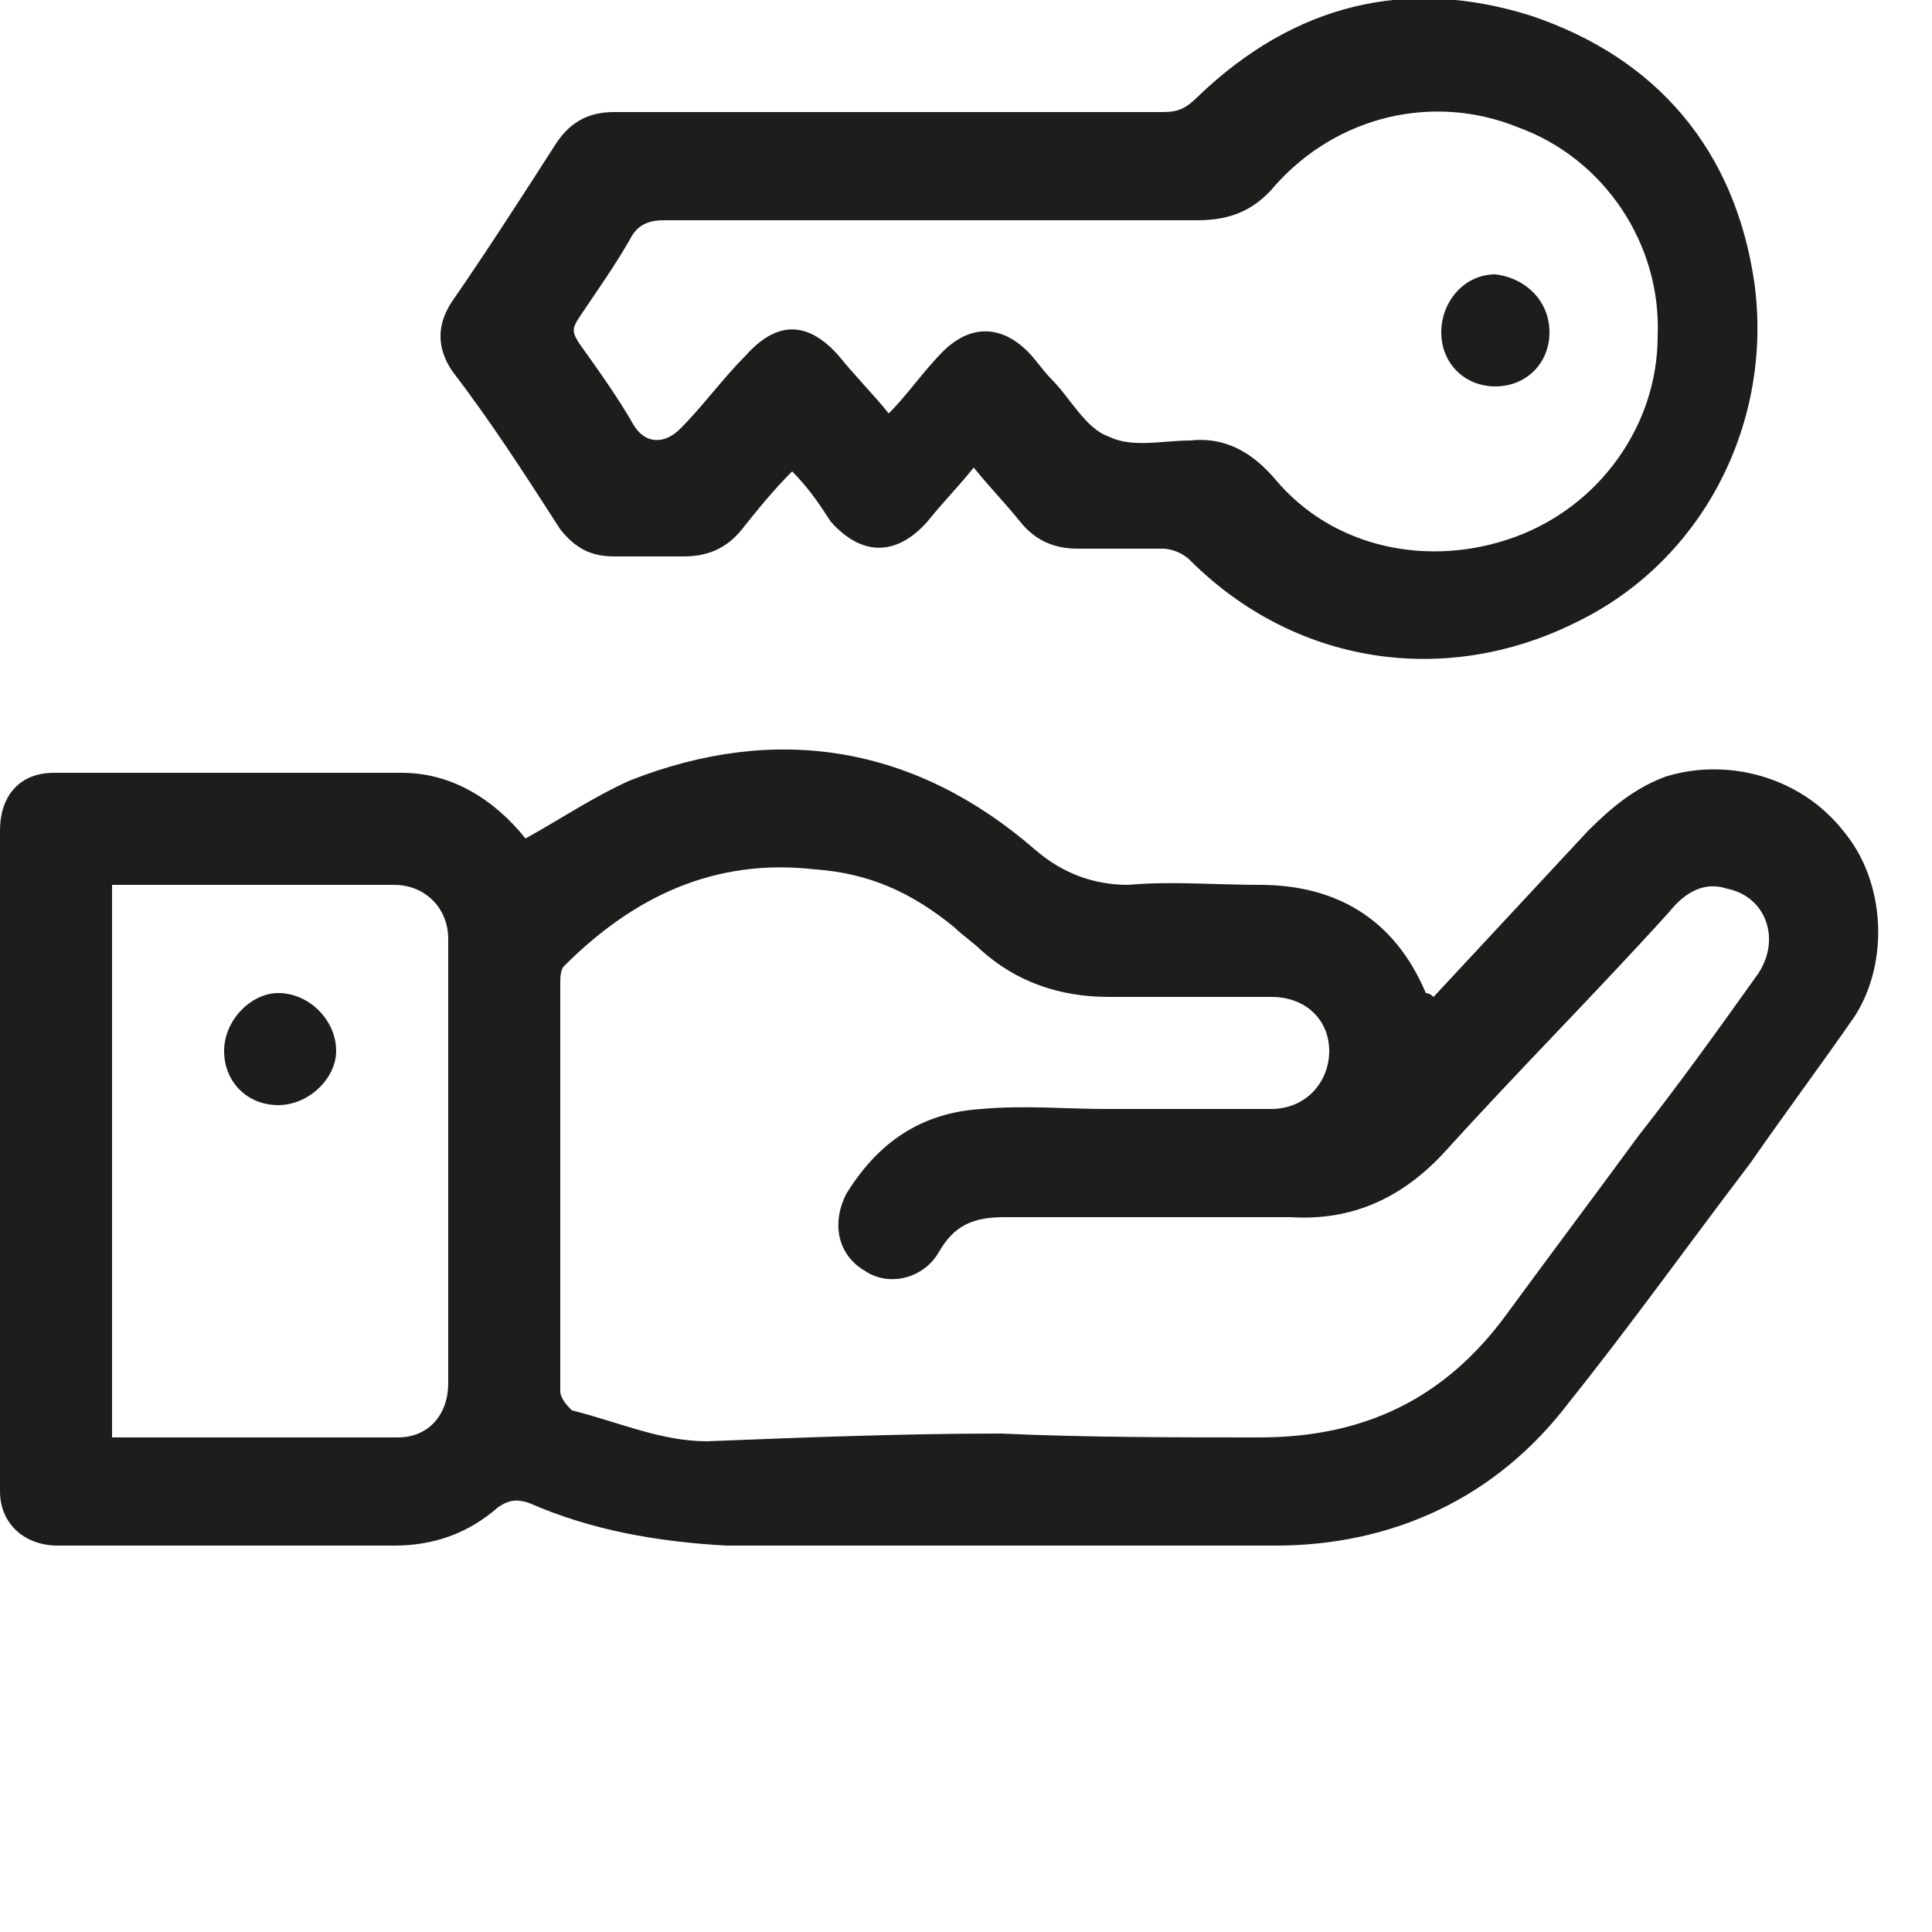
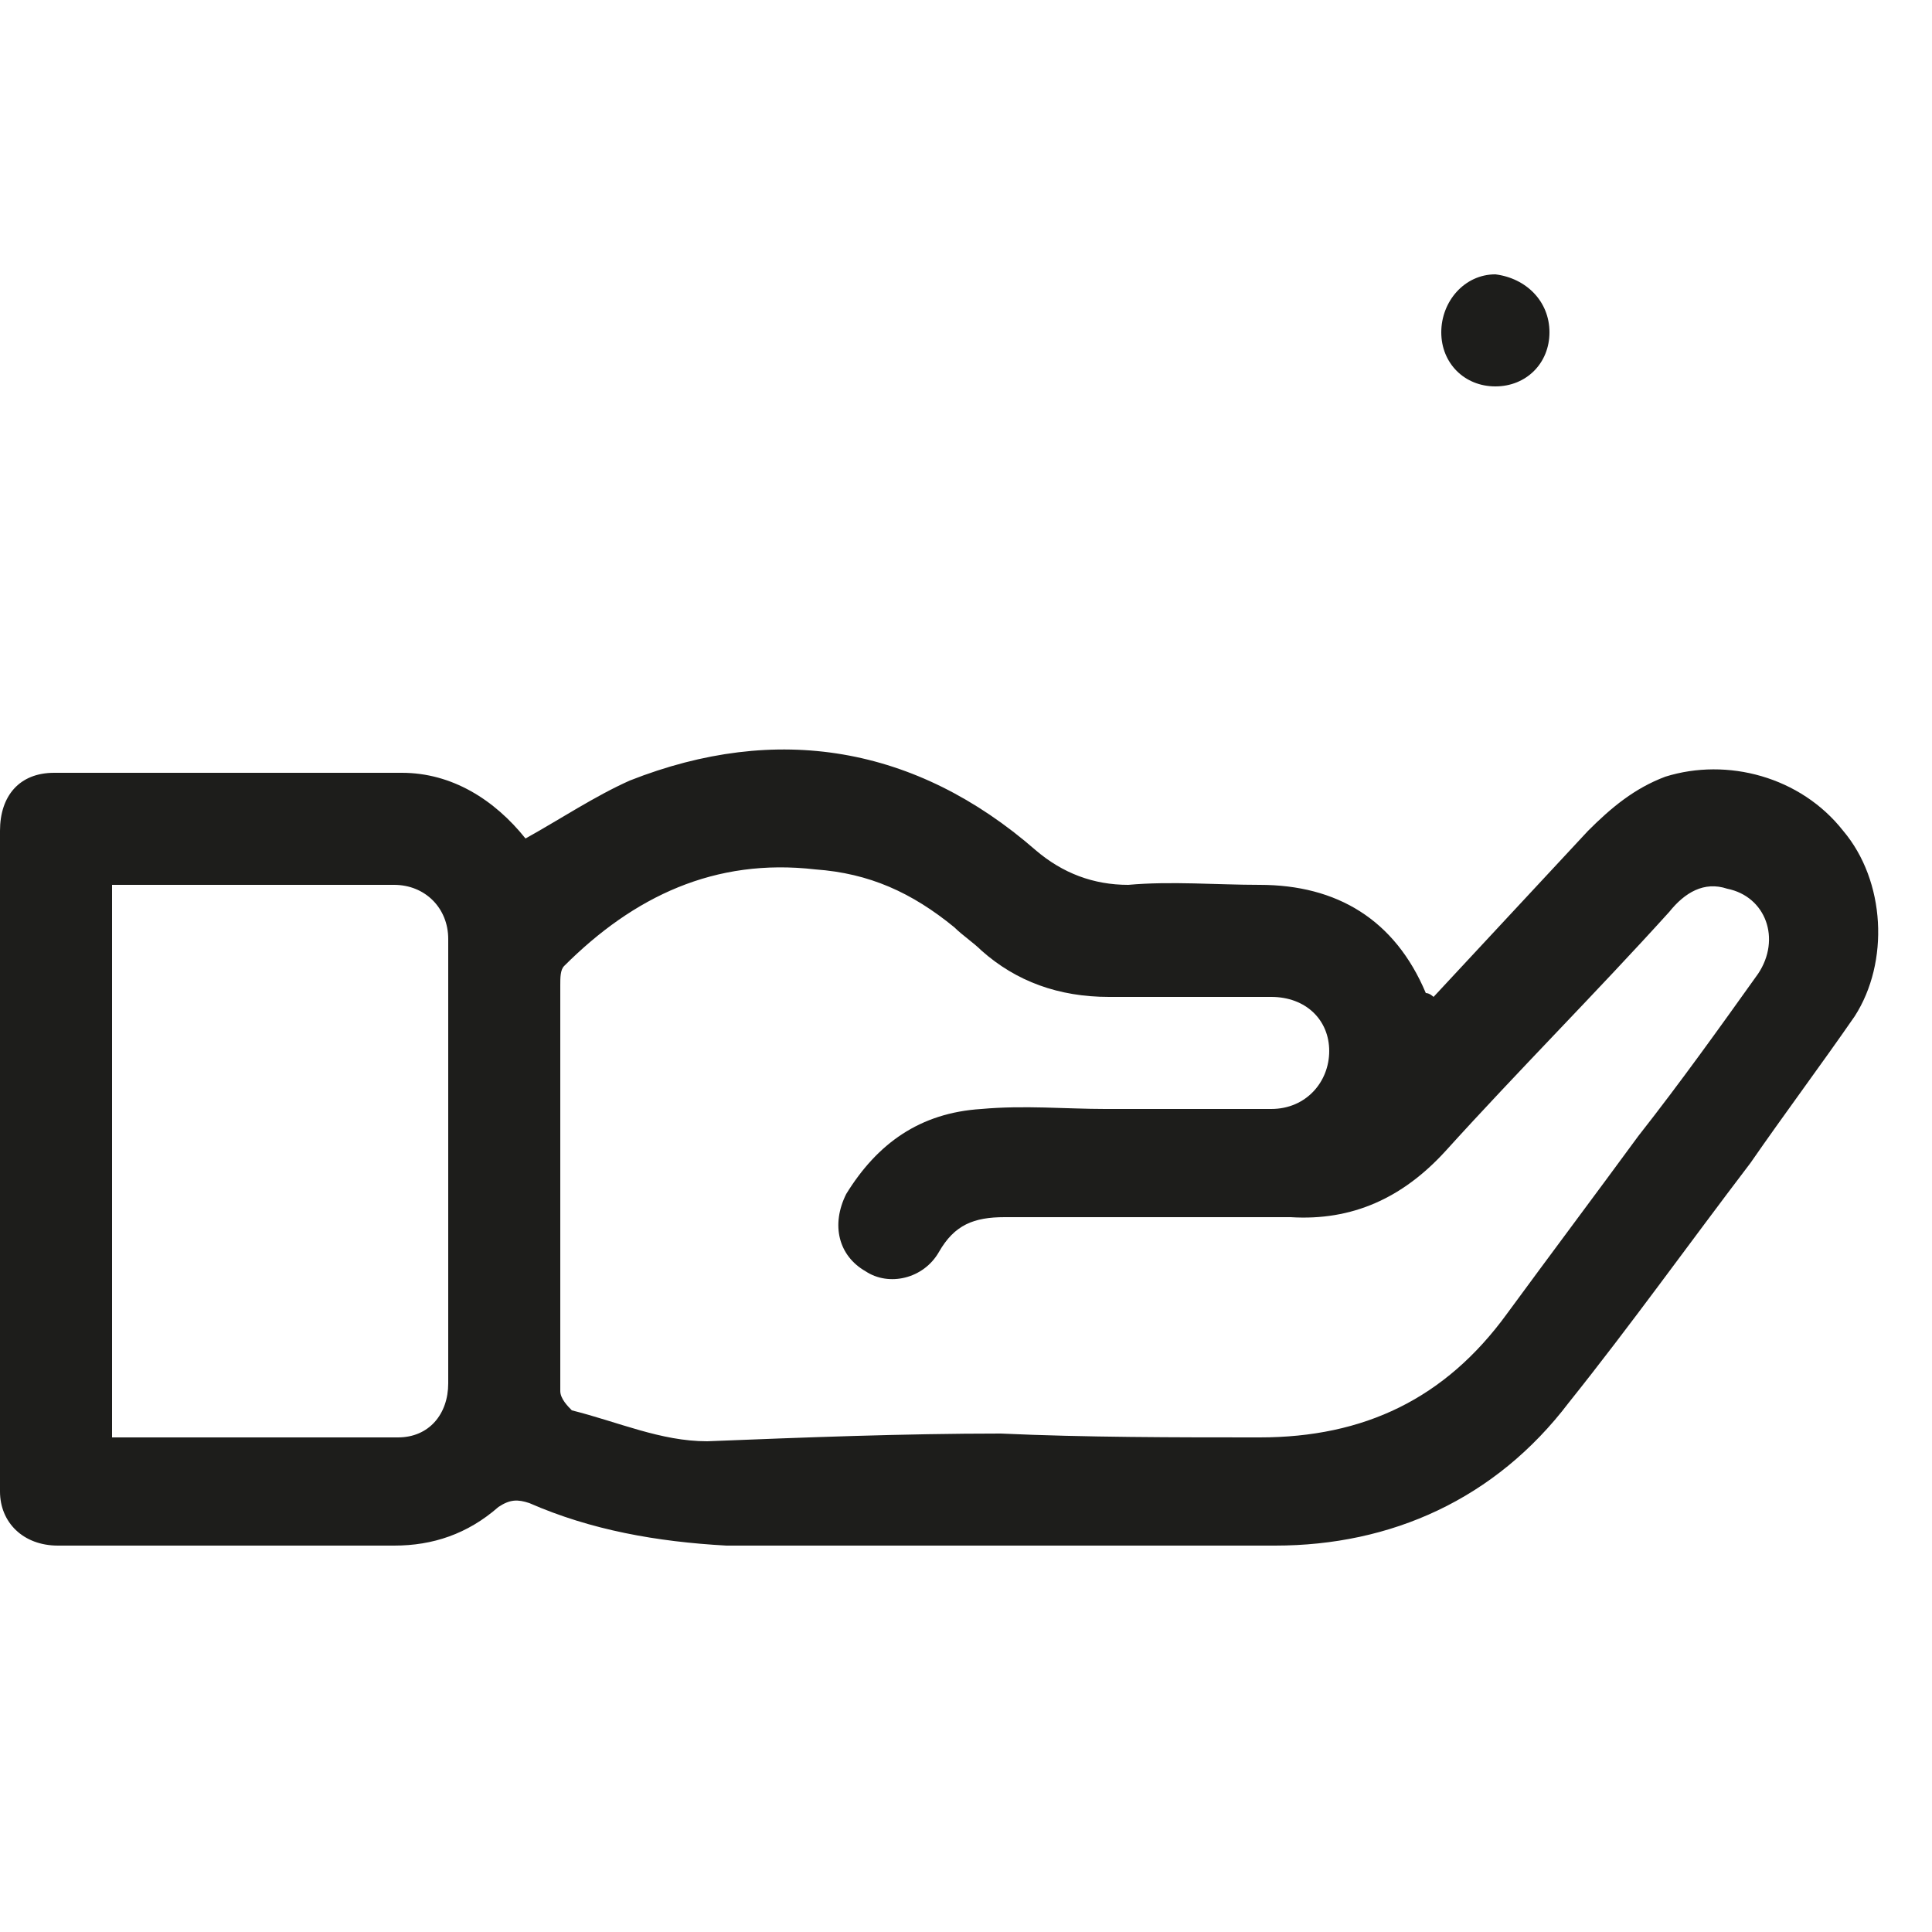
<svg xmlns="http://www.w3.org/2000/svg" width="30" height="30" viewBox="0 0 50 50" fill="#1D1D1B">
  <path d="M37.1,25.8c1.3-1.4,2.7-2.9,4-4.3c0.6-0.6,1.2-1.1,2-1.4c1.6-0.5,3.5,0,4.6,1.4c1.1,1.3,1.2,3.4,0.3,4.8  c-0.9,1.3-1.8,2.5-2.7,3.8c-1.6,2.1-3.1,4.2-4.7,6.2C38.7,38.8,36,40,33,40c-3.7,0-7.3,0-11,0c-1.1,0-2.1,0-3.2,0  c-1.8-0.1-3.5-0.4-5.1-1.1c-0.3-0.1-0.5-0.1-0.8,0.1c-0.8,0.7-1.7,1-2.7,1c-2.9,0-5.8,0-8.7,0C0.6,40,0,39.4,0,38.6  c0-5.7,0-11.4,0-17.1C0,20.6,0.5,20,1.4,20c3,0,6,0,9,0c1.3,0,2.4,0.7,3.2,1.7c0.9-0.5,1.8-1.1,2.7-1.5c3.8-1.5,7.4-0.9,10.5,1.8  c0.7,0.6,1.5,0.9,2.4,0.9c1.1-0.1,2.3,0,3.4,0c2,0,3.5,0.9,4.3,2.8C37,25.7,37.1,25.8,37.1,25.8z M25.9,37.1  C25.9,37.1,25.9,37.1,25.9,37.1c2.2,0.1,4.5,0.1,6.7,0.1c2.7,0,4.8-1,6.4-3.2c1.1-1.5,2.3-3.1,3.4-4.6c1.1-1.4,2.1-2.8,3.1-4.2  c0.6-0.9,0.2-2-0.8-2.2c-0.6-0.2-1.1,0.1-1.5,0.6c-1.9,2.1-3.9,4.1-5.8,6.2c-1.1,1.2-2.4,1.8-4,1.7c-2.5,0-4.9,0-7.4,0  c-0.8,0-1.3,0.2-1.7,0.9c-0.4,0.7-1.3,0.9-1.9,0.5c-0.7-0.4-0.9-1.2-0.5-2c0.8-1.3,1.9-2.1,3.5-2.2c1.1-0.1,2.2,0,3.2,0  c1.4,0,2.9,0,4.3,0c0.9,0,1.5-0.7,1.5-1.5c0-0.8-0.6-1.4-1.5-1.4c-1.4,0-2.8,0-4.2,0c-1.3,0-2.4-0.4-3.3-1.2  c-0.2-0.2-0.5-0.4-0.7-0.6c-1.1-0.9-2.2-1.4-3.6-1.5c-2.6-0.3-4.7,0.7-6.5,2.5c-0.1,0.1-0.1,0.3-0.1,0.5c0,3.5,0,7,0,10.5  c0,0.2,0.2,0.4,0.3,0.5c1.2,0.3,2.3,0.8,3.5,0.8C20.8,37.2,23.4,37.1,25.9,37.1z M2.9,22.9c0,4.8,0,9.5,0,14.3c2.5,0,4.9,0,7.4,0  c0.8,0,1.3-0.6,1.3-1.4c0-3.8,0-7.6,0-11.5c0-0.8-0.6-1.4-1.4-1.4C7.8,22.9,5.3,22.9,2.9,22.9z" fill="#1D1D1B" />
-   <path d="M20.5,12.2c-0.5,0.5-0.9,1-1.3,1.5c-0.4,0.5-0.9,0.7-1.5,0.7c-0.6,0-1.2,0-1.8,0c-0.6,0-1-0.2-1.4-0.7  c-0.9-1.4-1.8-2.8-2.8-4.1c-0.4-0.6-0.4-1.2,0-1.8c0.9-1.3,1.8-2.7,2.7-4.1c0.4-0.6,0.9-0.8,1.5-0.8c4.7,0,9.5,0,14.2,0  c0.4,0,0.6-0.1,0.9-0.4c2.5-2.4,5.4-3.1,8.6-2.1c3.3,1.1,5.3,3.5,5.8,6.9c0.5,3.6-1.3,7.2-4.6,8.8c-3.4,1.7-7.3,1.1-10-1.6  c-0.2-0.2-0.5-0.3-0.7-0.3c-0.7,0-1.4,0-2.2,0c-0.6,0-1.1-0.2-1.5-0.7c-0.4-0.5-0.8-0.9-1.2-1.4c-0.4,0.5-0.8,0.9-1.2,1.4  c-0.8,0.9-1.7,0.9-2.5,0C21.3,13.2,21,12.7,20.5,12.2z M23,10.7c0.5-0.5,0.9-1.1,1.4-1.6c0.7-0.7,1.5-0.7,2.2,0  c0.2,0.2,0.4,0.5,0.6,0.7c0.5,0.5,0.9,1.3,1.5,1.5c0.6,0.3,1.4,0.1,2.1,0.1c0.9-0.1,1.6,0.3,2.2,1c1.5,1.8,4,2.3,6.2,1.5  c2.2-0.8,3.7-2.9,3.7-5.2c0.1-2.4-1.4-4.6-3.6-5.4C37.1,2.4,34.6,3,33,4.8c-0.5,0.6-1.1,0.9-2,0.9c-4.6,0-9.2,0-13.8,0  c-0.4,0-0.7,0.1-0.9,0.5c-0.4,0.7-0.9,1.4-1.3,2c-0.2,0.3-0.2,0.4,0,0.7c0.5,0.7,1,1.4,1.4,2.1c0.3,0.5,0.8,0.5,1.2,0.1  c0.6-0.6,1.1-1.3,1.7-1.9c0.8-0.9,1.6-0.9,2.4,0C22.1,9.7,22.6,10.2,23,10.7z" fill="#1D1D1B" />
-   <path d="M8.7,27.2c0,0.7-0.7,1.4-1.5,1.4c-0.8,0-1.4-0.6-1.4-1.4c0-0.8,0.7-1.5,1.4-1.5C8,25.7,8.7,26.4,8.7,27.2z" fill="#1D1D1B" />
  <path d="M40.1,8.6c0,0.8-0.6,1.4-1.4,1.4c-0.8,0-1.4-0.6-1.4-1.4c0-0.8,0.6-1.5,1.4-1.5C39.5,7.2,40.1,7.8,40.1,8.6z" fill="#1D1D1B" />
</svg>